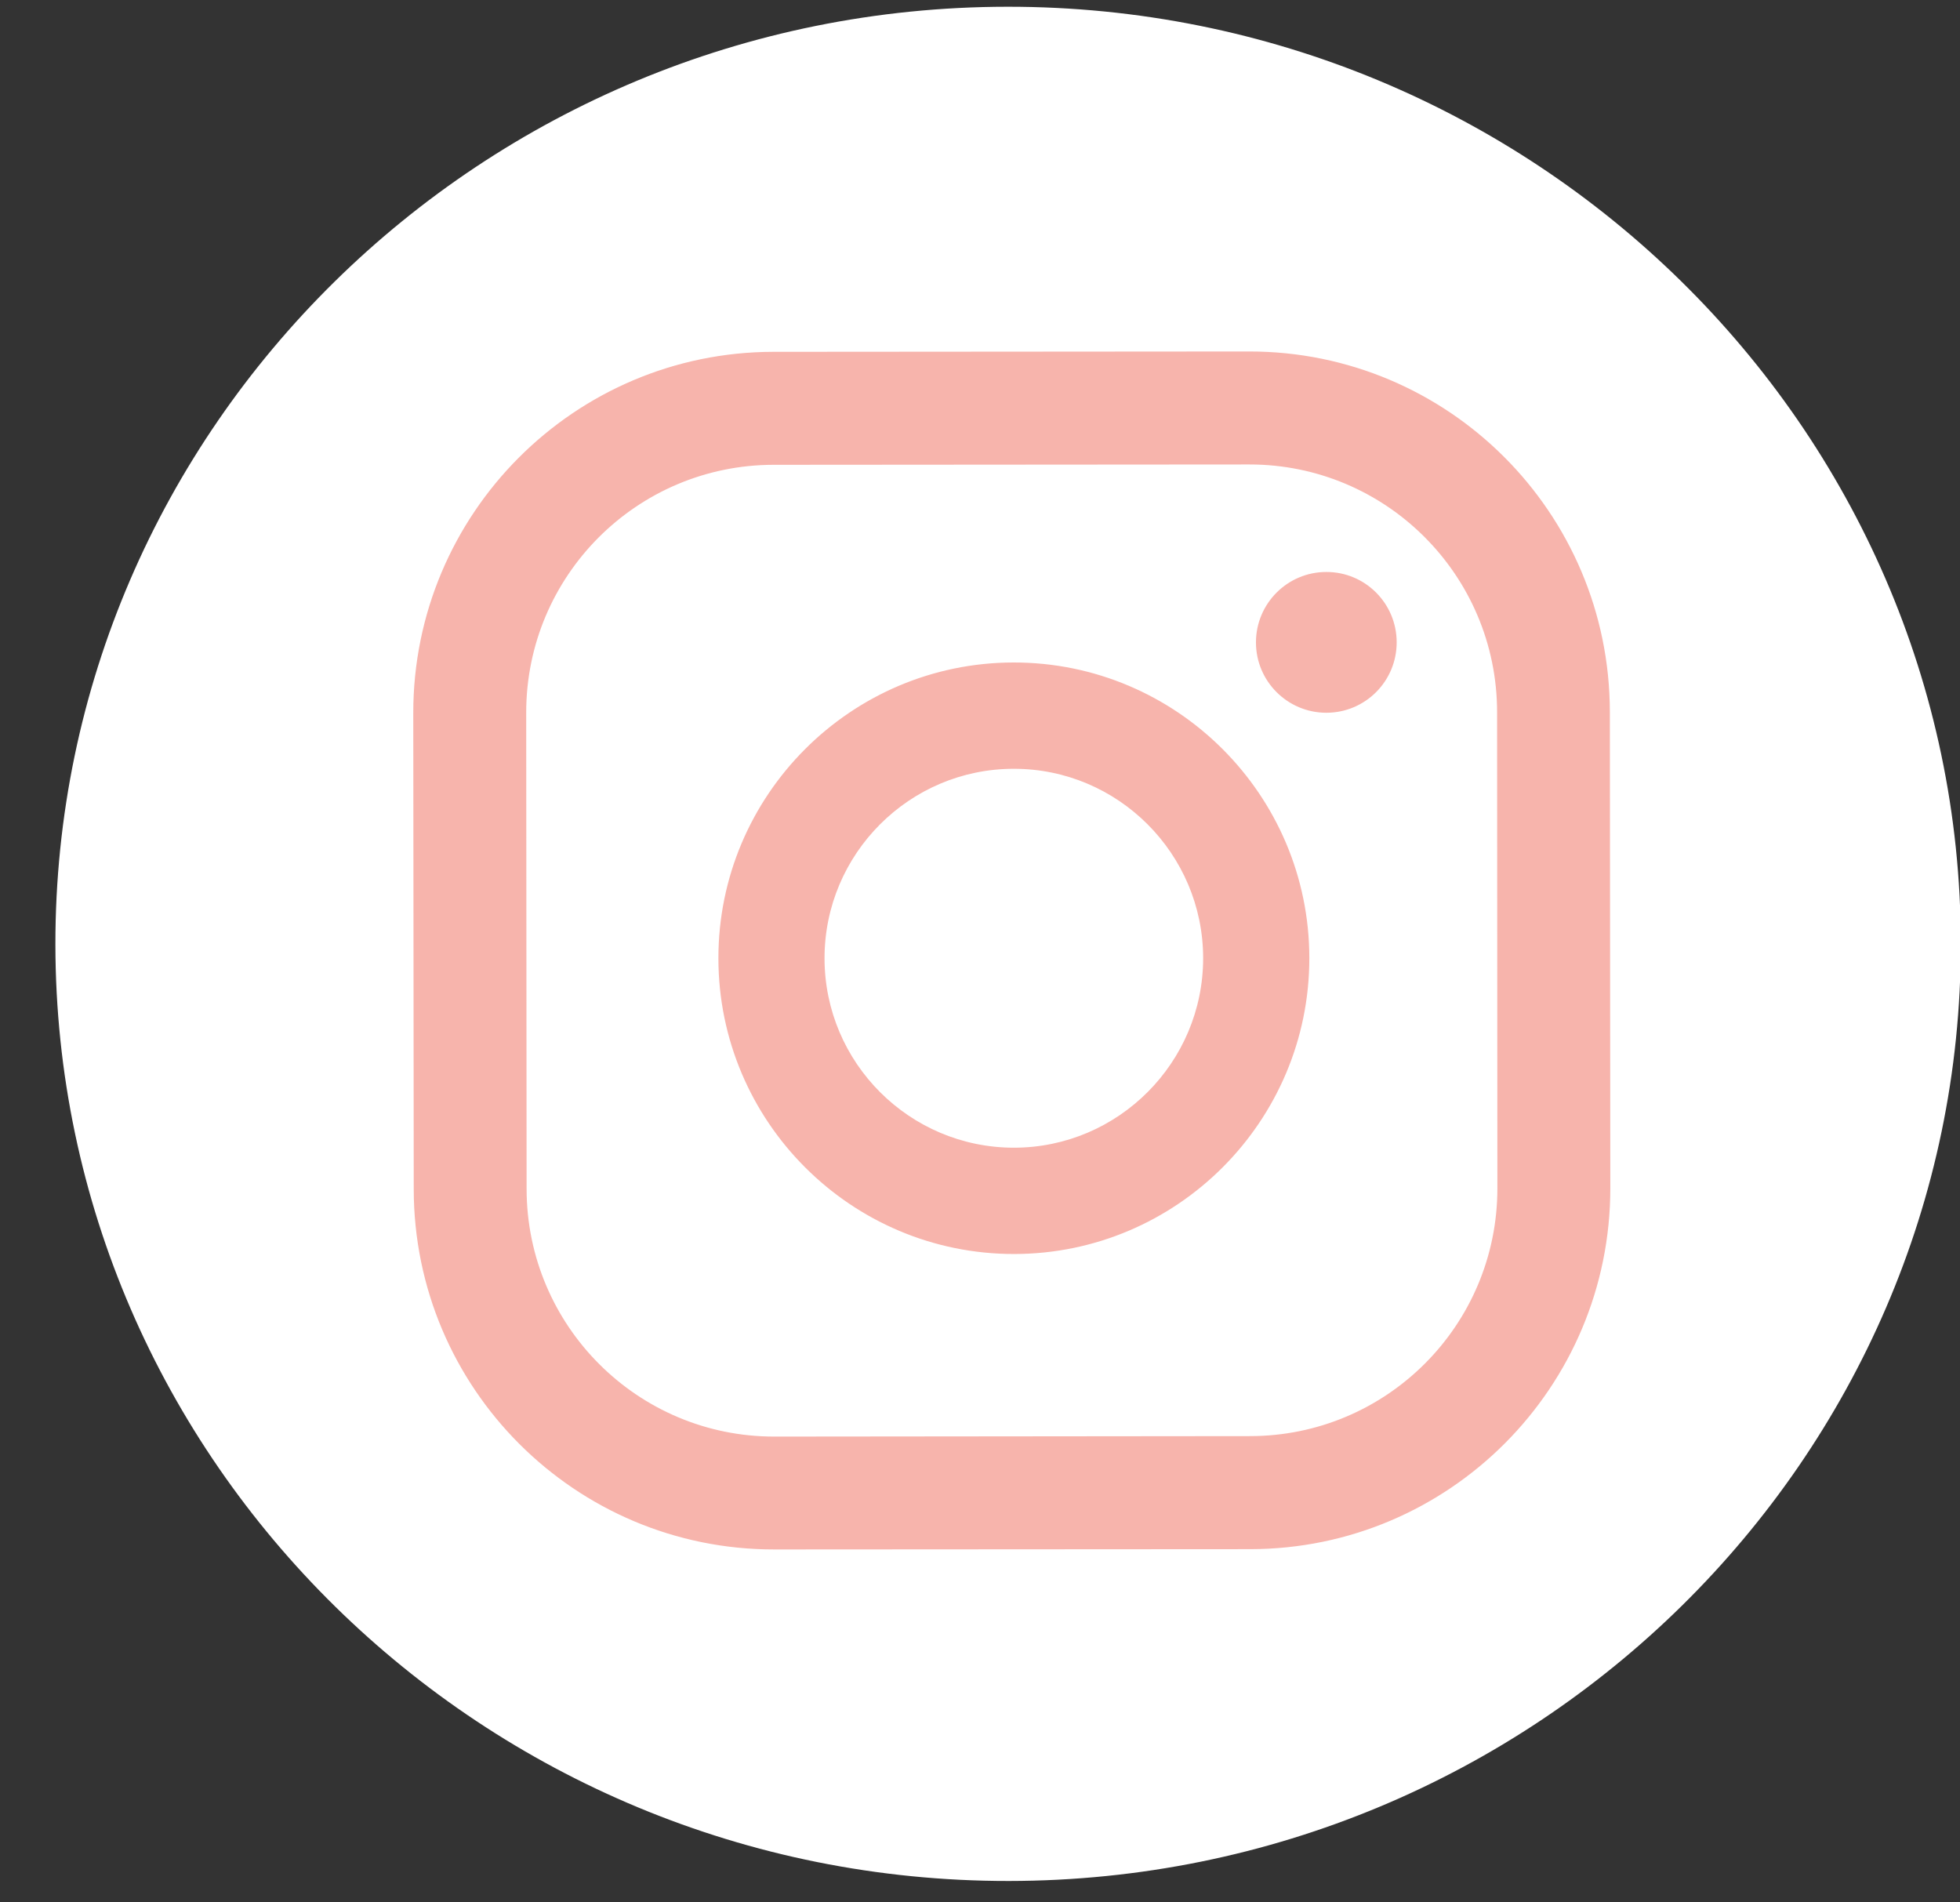
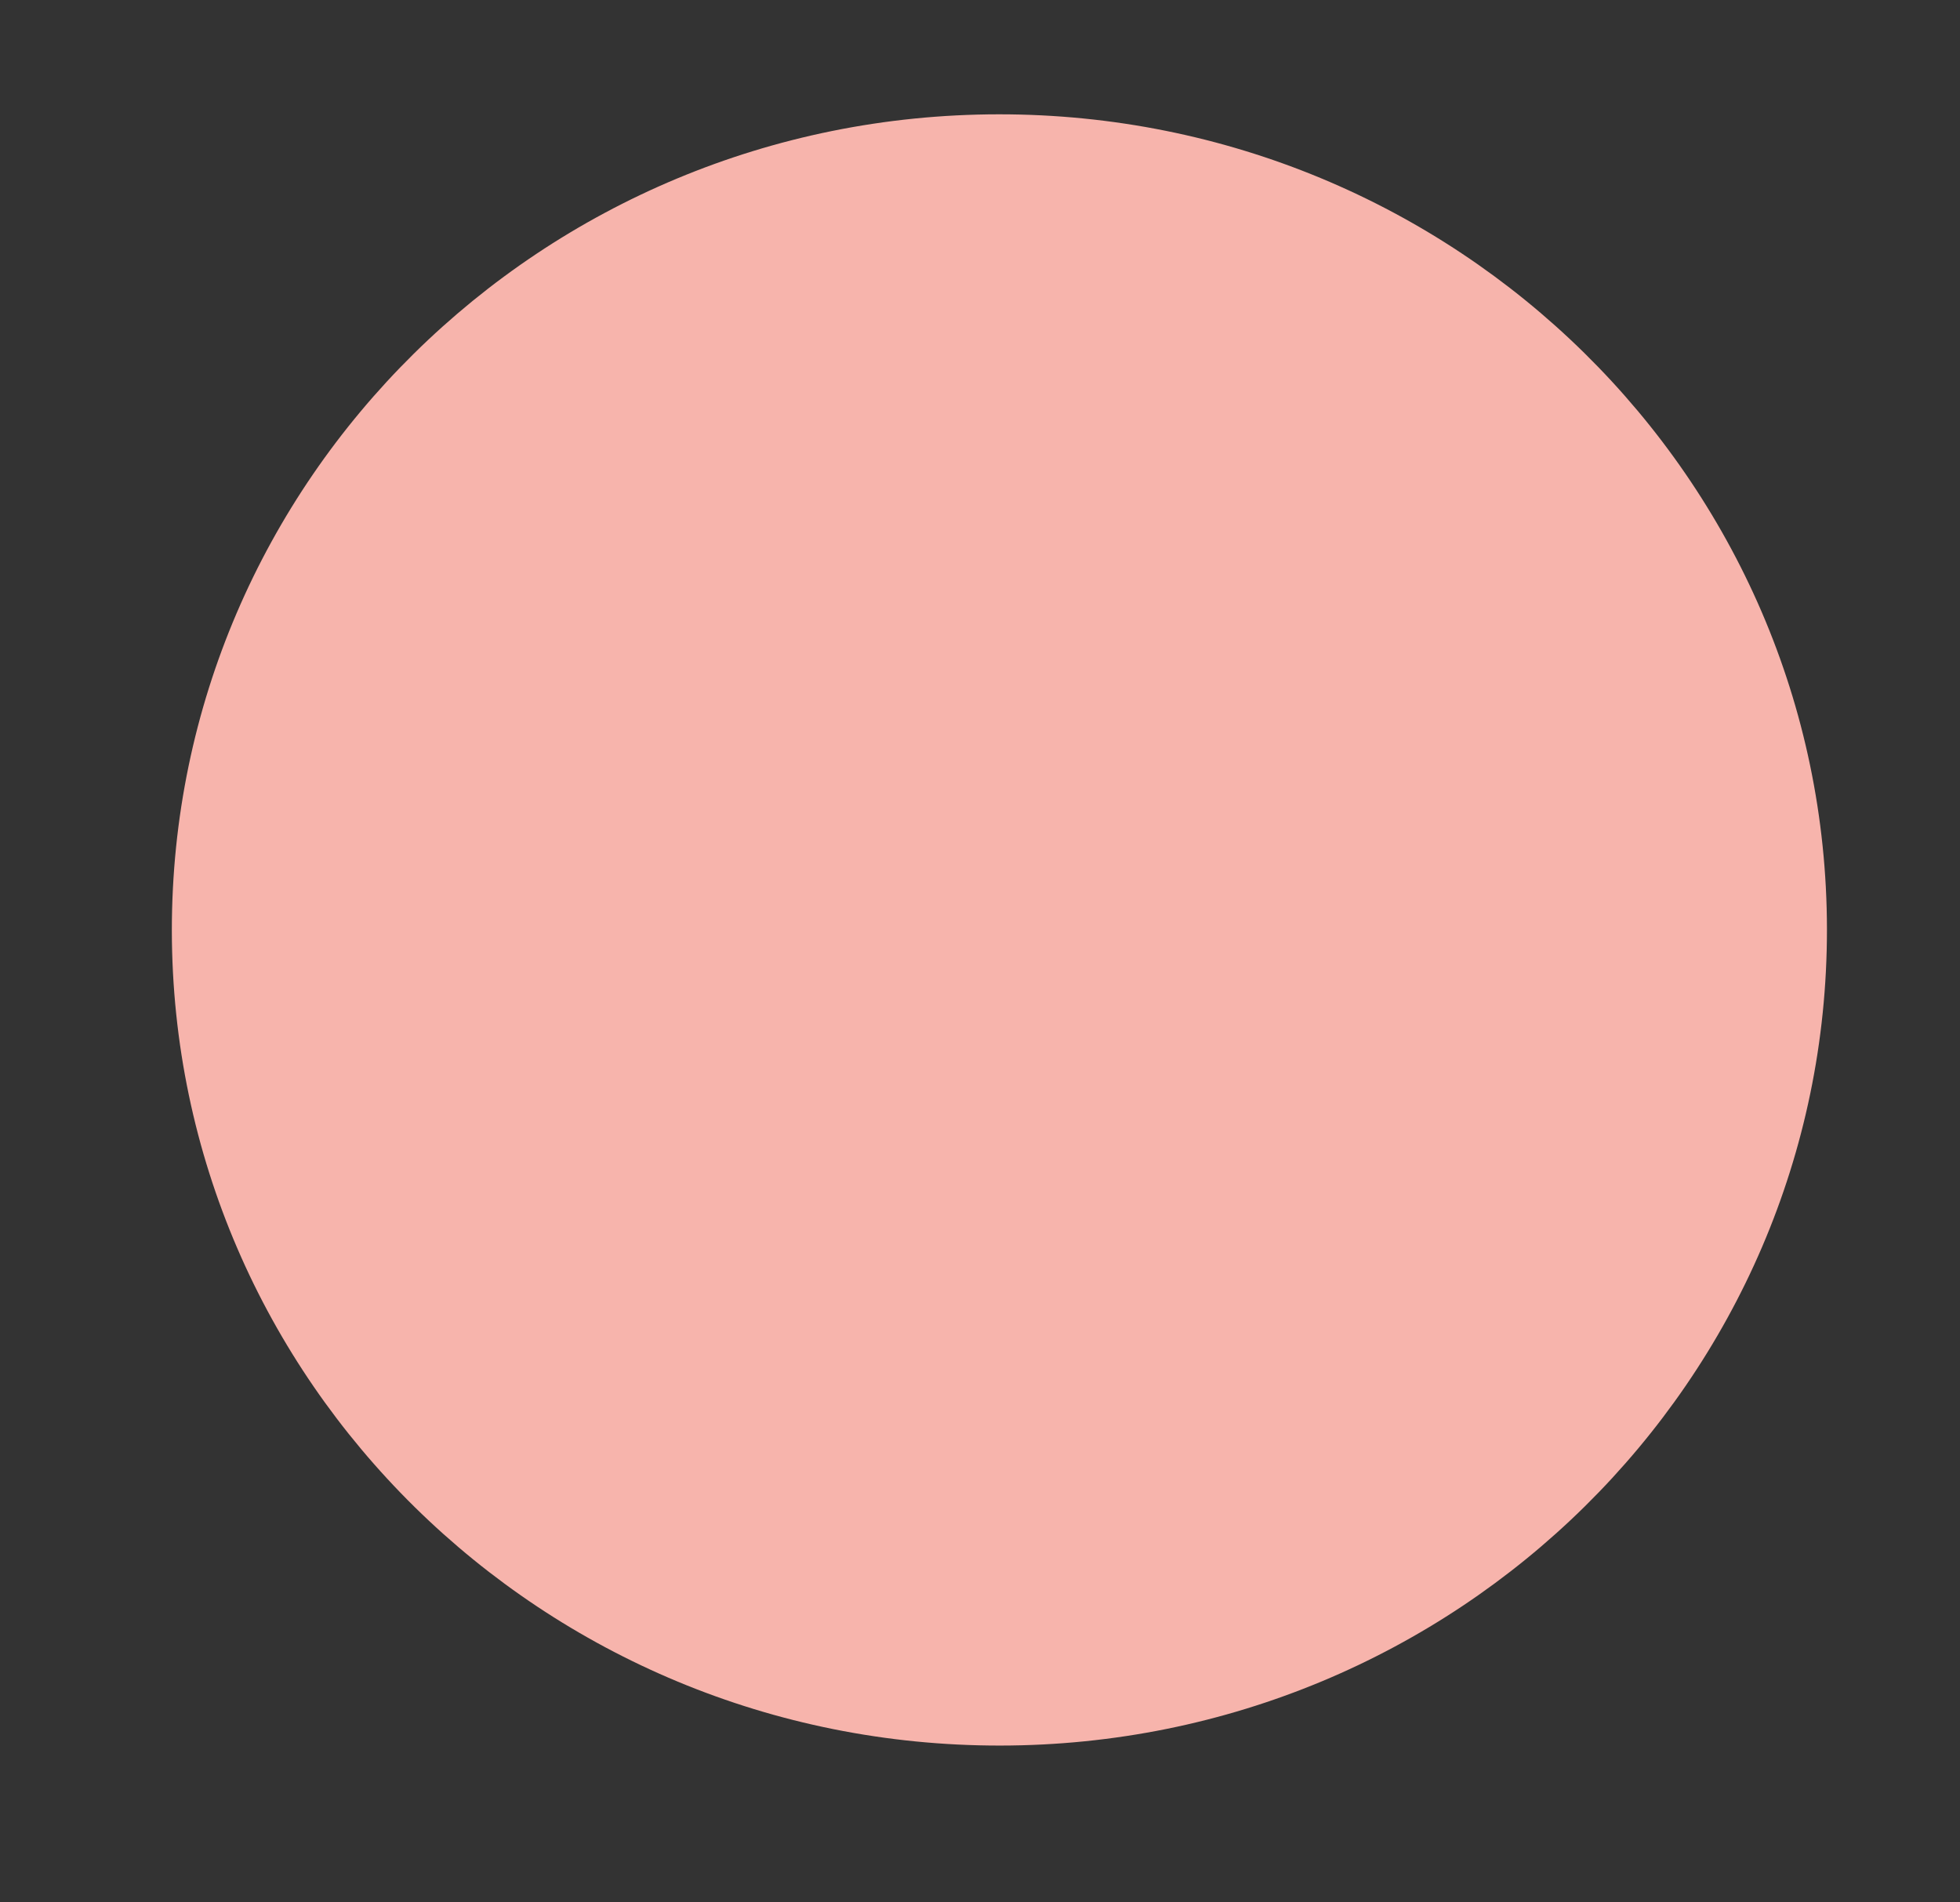
<svg xmlns="http://www.w3.org/2000/svg" width="34px" height="33px" viewBox="0 0 34 33" version="1.1">
  <rect x="0" y="0" width="34" height="33" fill="#333333" stroke="none" />
  <title>icon_facebook</title>
  <desc>Created with Sketch.</desc>
  <g id="Page-1" stroke="none" stroke-width="1" fill="none" fill-rule="evenodd">
    <g id="Desktop" transform="translate(-73, -7405)">
      <g id="Footer" transform="translate(-150, 7230)">
        <g id="footer_l" transform="translate(222, 35)">
          <g id="icon_resauxsociaux" transform="translate(1.026, 139.195)">
            <g id="icon_facebook">
              <path d="M31.666,16.926 C31.671,24.739 25.249,31.08 17.322,31.085 C9.394,31.091 2.963,24.761 2.955,16.948 C2.95,9.135 9.372,2.794 17.299,2.788 C25.229,2.783 31.66,9.113 31.666,16.926" id="Fill-97" fill="#F7B4AC" />
-               <path d="M25.949,21.417 C25.951,23.791 24.03,25.716 21.658,25.717 L13.406,25.725 C11.034,25.727 9.111,23.802 9.109,21.43 L9.102,13.169 C9.1,10.796 11.021,8.87 13.393,8.868 L21.645,8.862 C24.017,8.86 25.942,10.783 25.944,13.156 L25.949,21.417 Z M27.9,13.156 C27.898,9.698 25.097,6.9 21.643,6.902 L13.391,6.908 C9.939,6.912 7.142,9.715 7.143,13.171 L7.151,21.432 C7.153,24.887 9.954,27.687 13.408,27.683 L21.66,27.678 C25.112,27.676 27.91,24.872 27.908,21.415 L27.9,13.156 Z M17.564,20.714 C15.752,20.714 14.279,19.242 14.277,17.43 C14.276,15.617 15.749,14.142 17.559,14.141 C19.368,14.139 20.843,15.613 20.845,17.425 C20.845,19.236 19.374,20.712 17.564,20.714 Z M17.557,12.297 C14.731,12.299 12.434,14.602 12.436,17.43 C12.438,20.26 14.738,22.56 17.566,22.558 C20.392,22.556 22.689,20.253 22.687,17.423 C22.685,14.594 20.384,12.295 17.557,12.297 Z M22.981,10.727 C22.307,10.727 21.761,11.275 21.761,11.949 C21.761,12.623 22.309,13.169 22.982,13.169 C23.658,13.169 24.203,12.621 24.202,11.947 C24.202,11.273 23.656,10.725 22.981,10.727 Z M17.474,33.434 C8.362,33.441 0.943,26.153 0.935,17.19 C0.927,8.227 8.335,0.929 17.449,0.922 C26.561,0.914 33.98,8.201 33.988,17.166 C33.995,26.129 26.586,33.426 17.474,33.434 Z" id="Fill-99" fill="#FFFFFF" />
            </g>
          </g>
        </g>
      </g>
    </g>
  </g>
</svg>